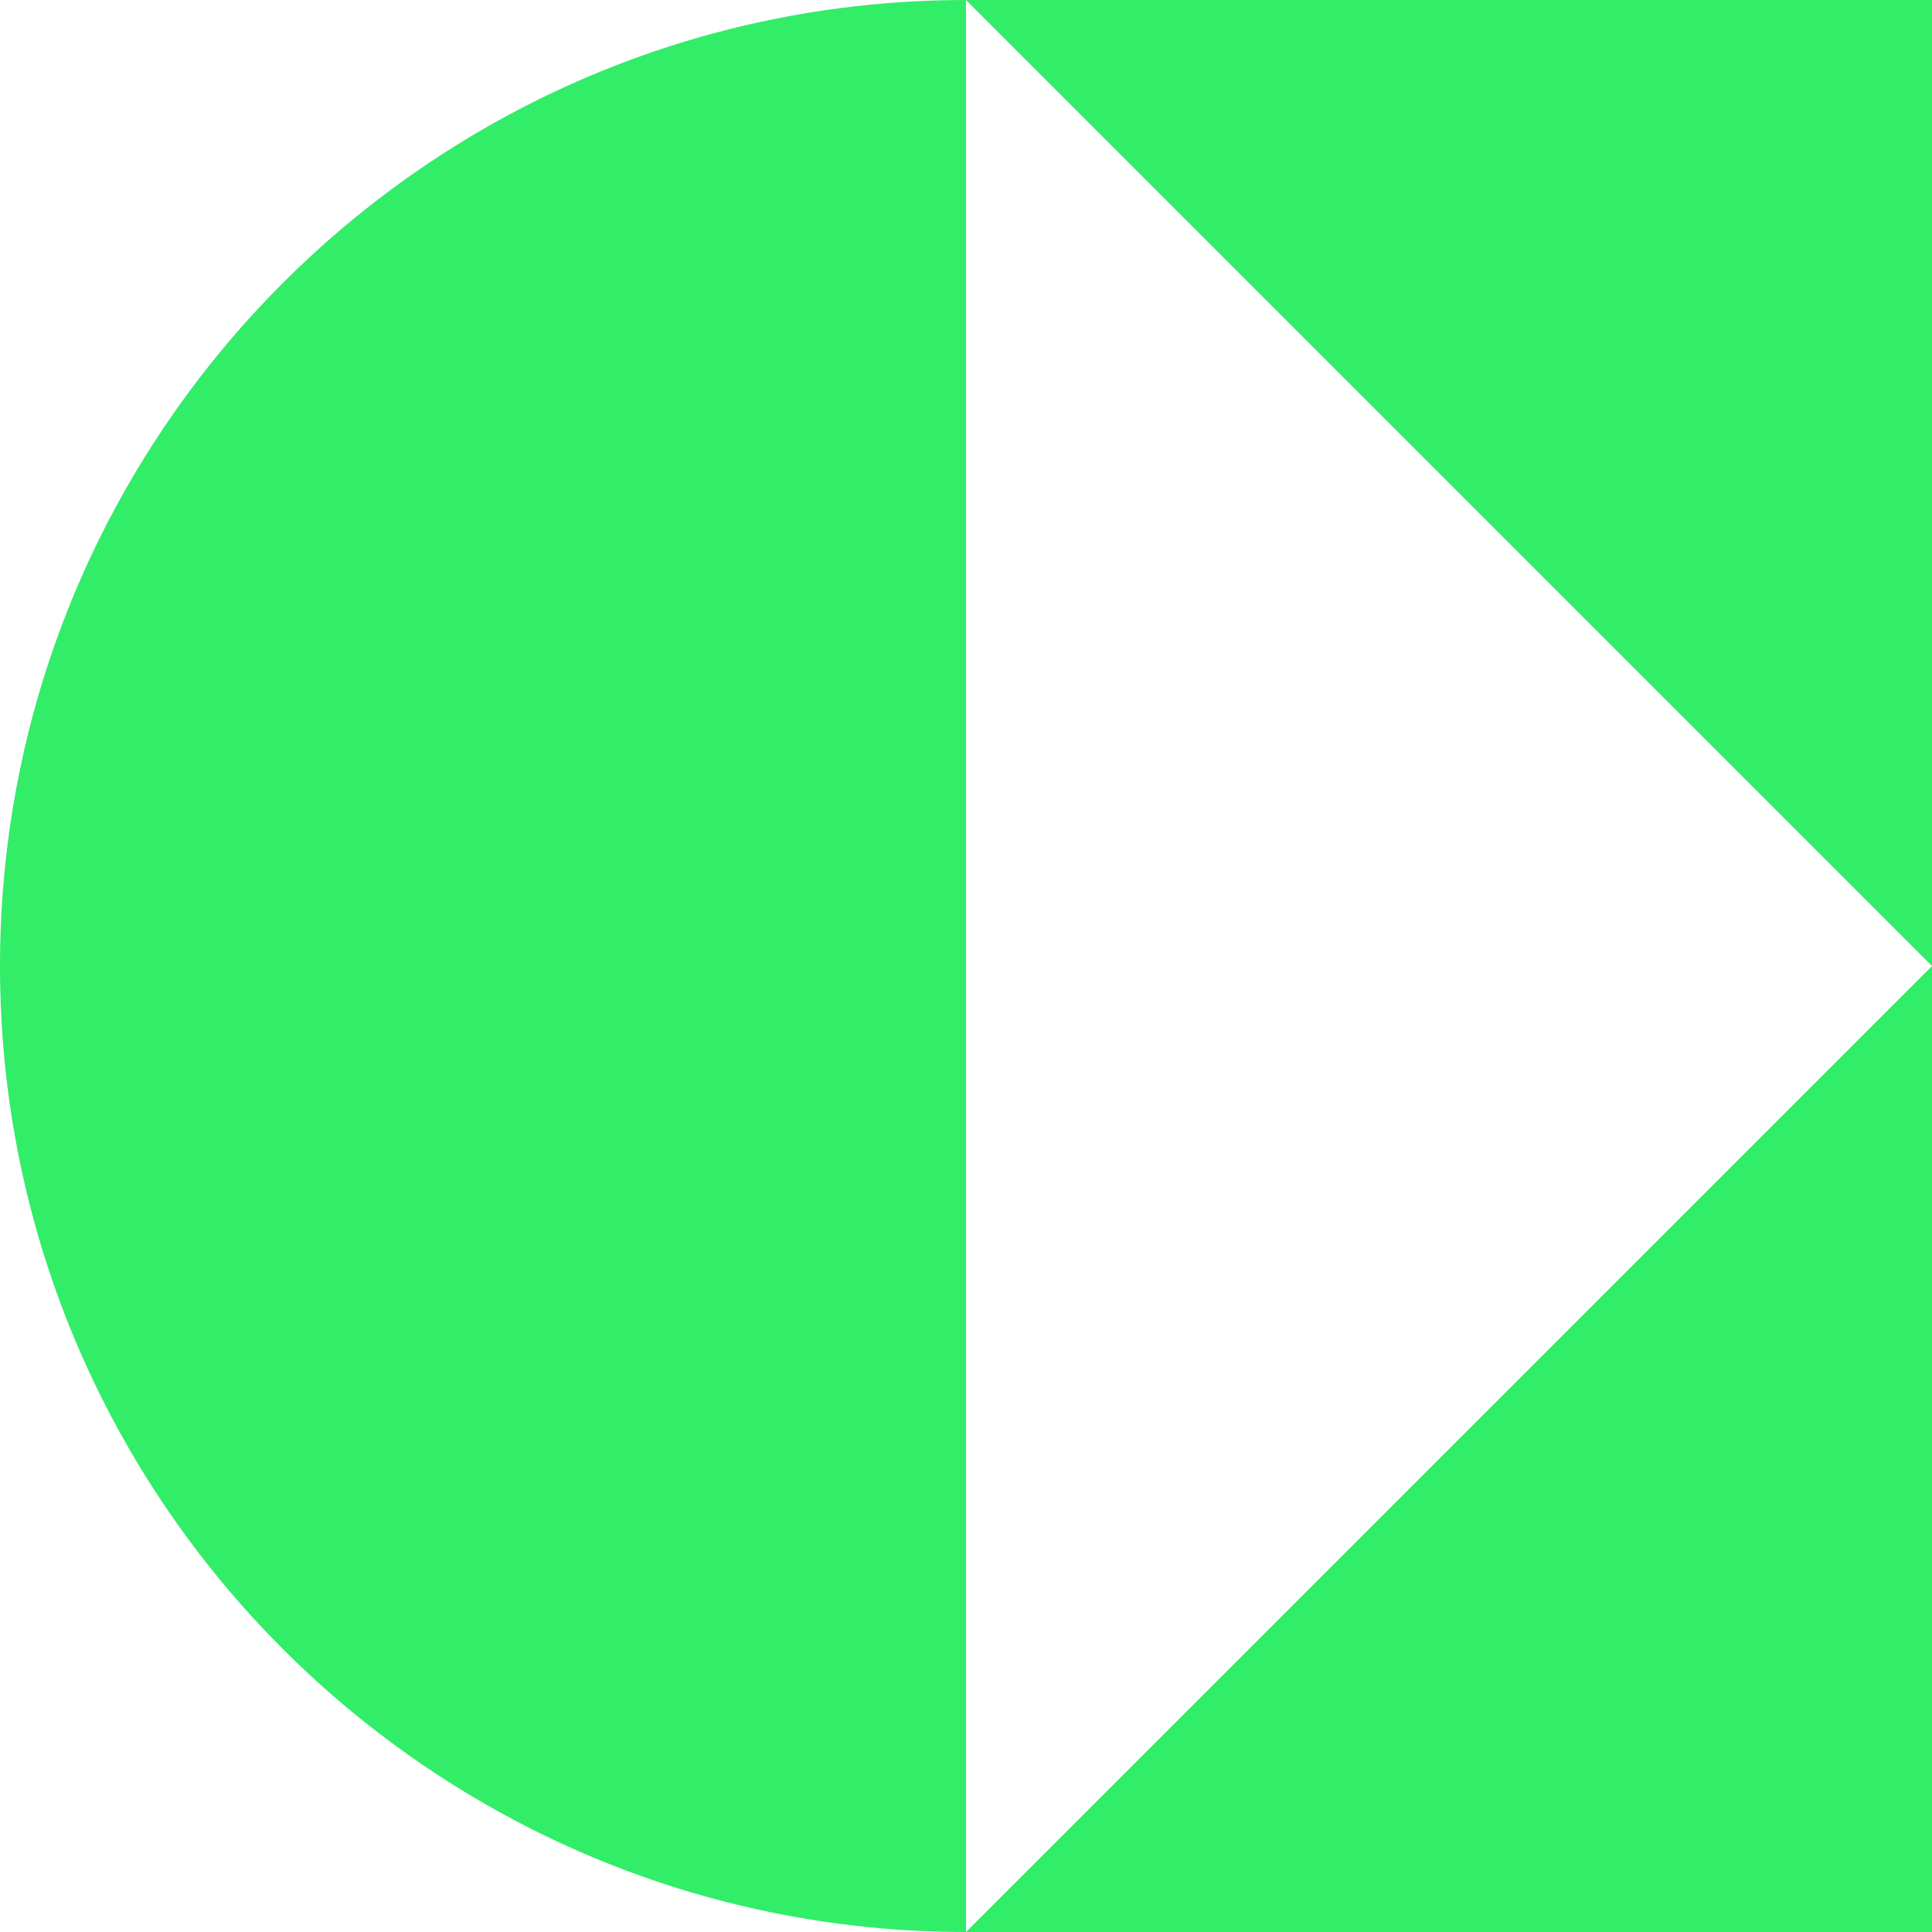
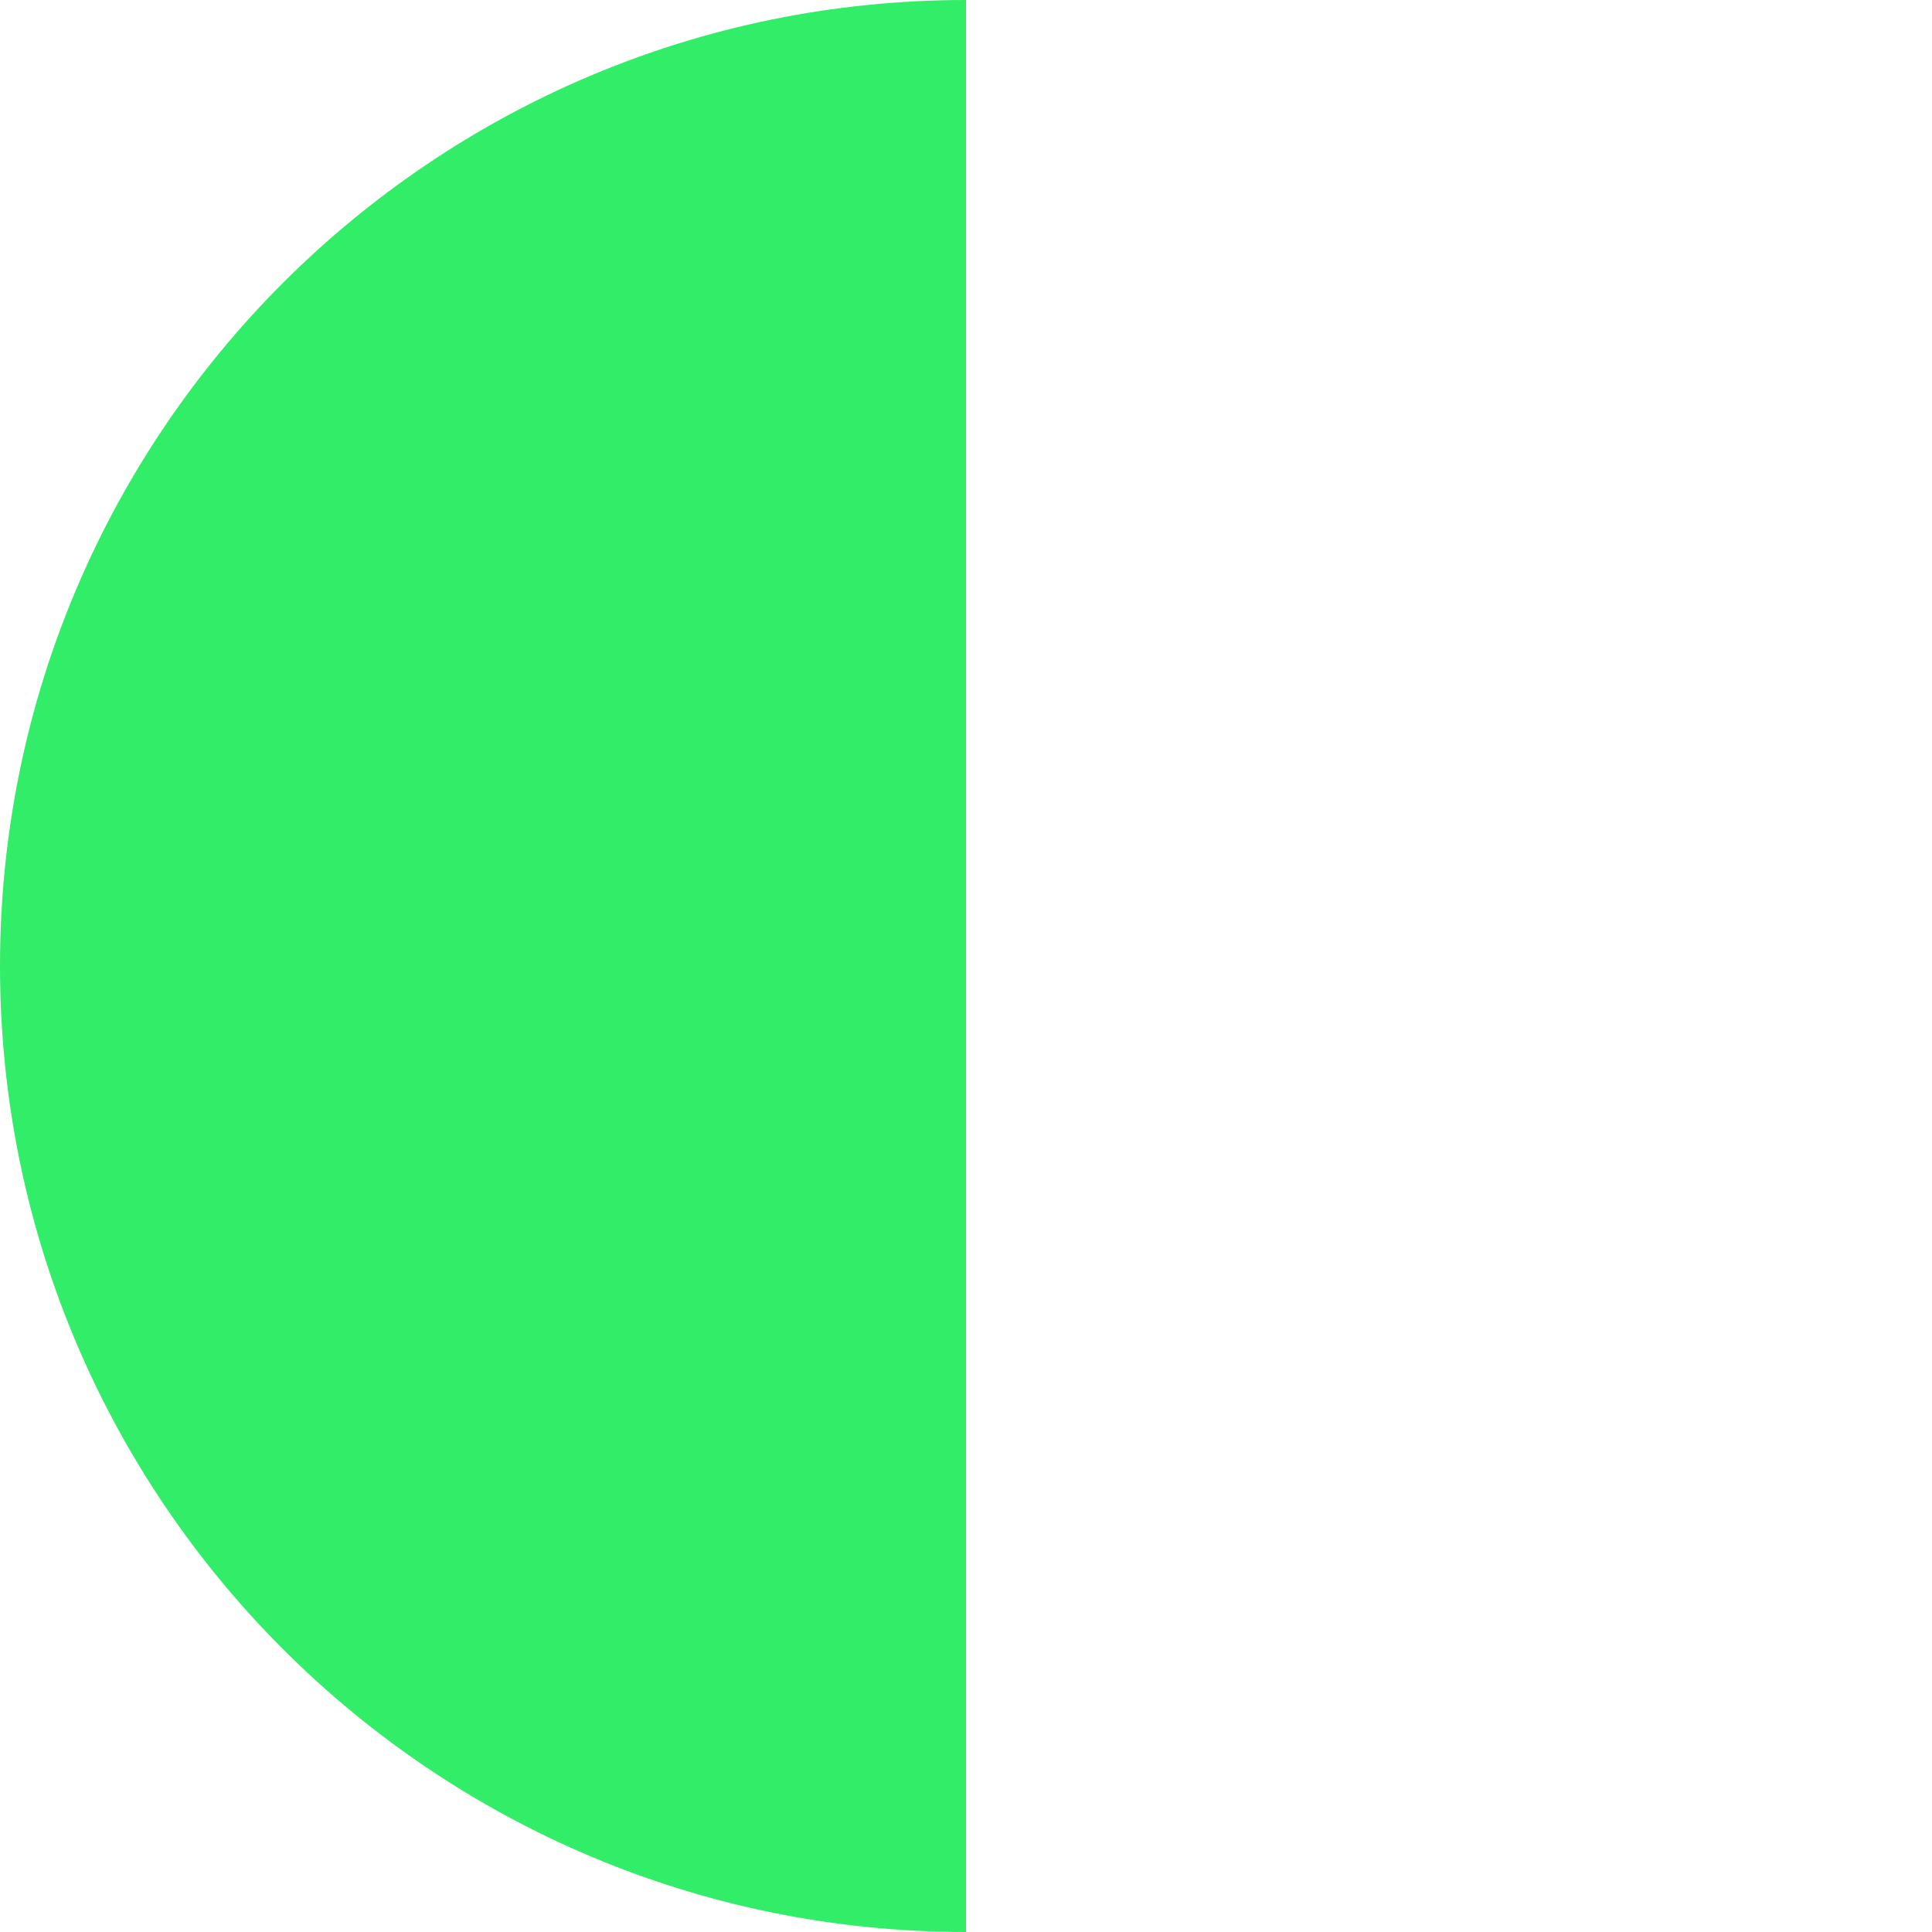
<svg xmlns="http://www.w3.org/2000/svg" data-bbox="0 0 112 112" viewBox="0 0 112 112" data-type="color">
  <g>
    <path d="M0 56c0 30.93 25.07 56 56 56V0C25.07 0 0 25.07 0 56" fill="#31ed68" data-color="1" />
-     <path fill="#31ed68" d="m56 0 56 56-56 56h56V0z" data-color="1" />
  </g>
</svg>